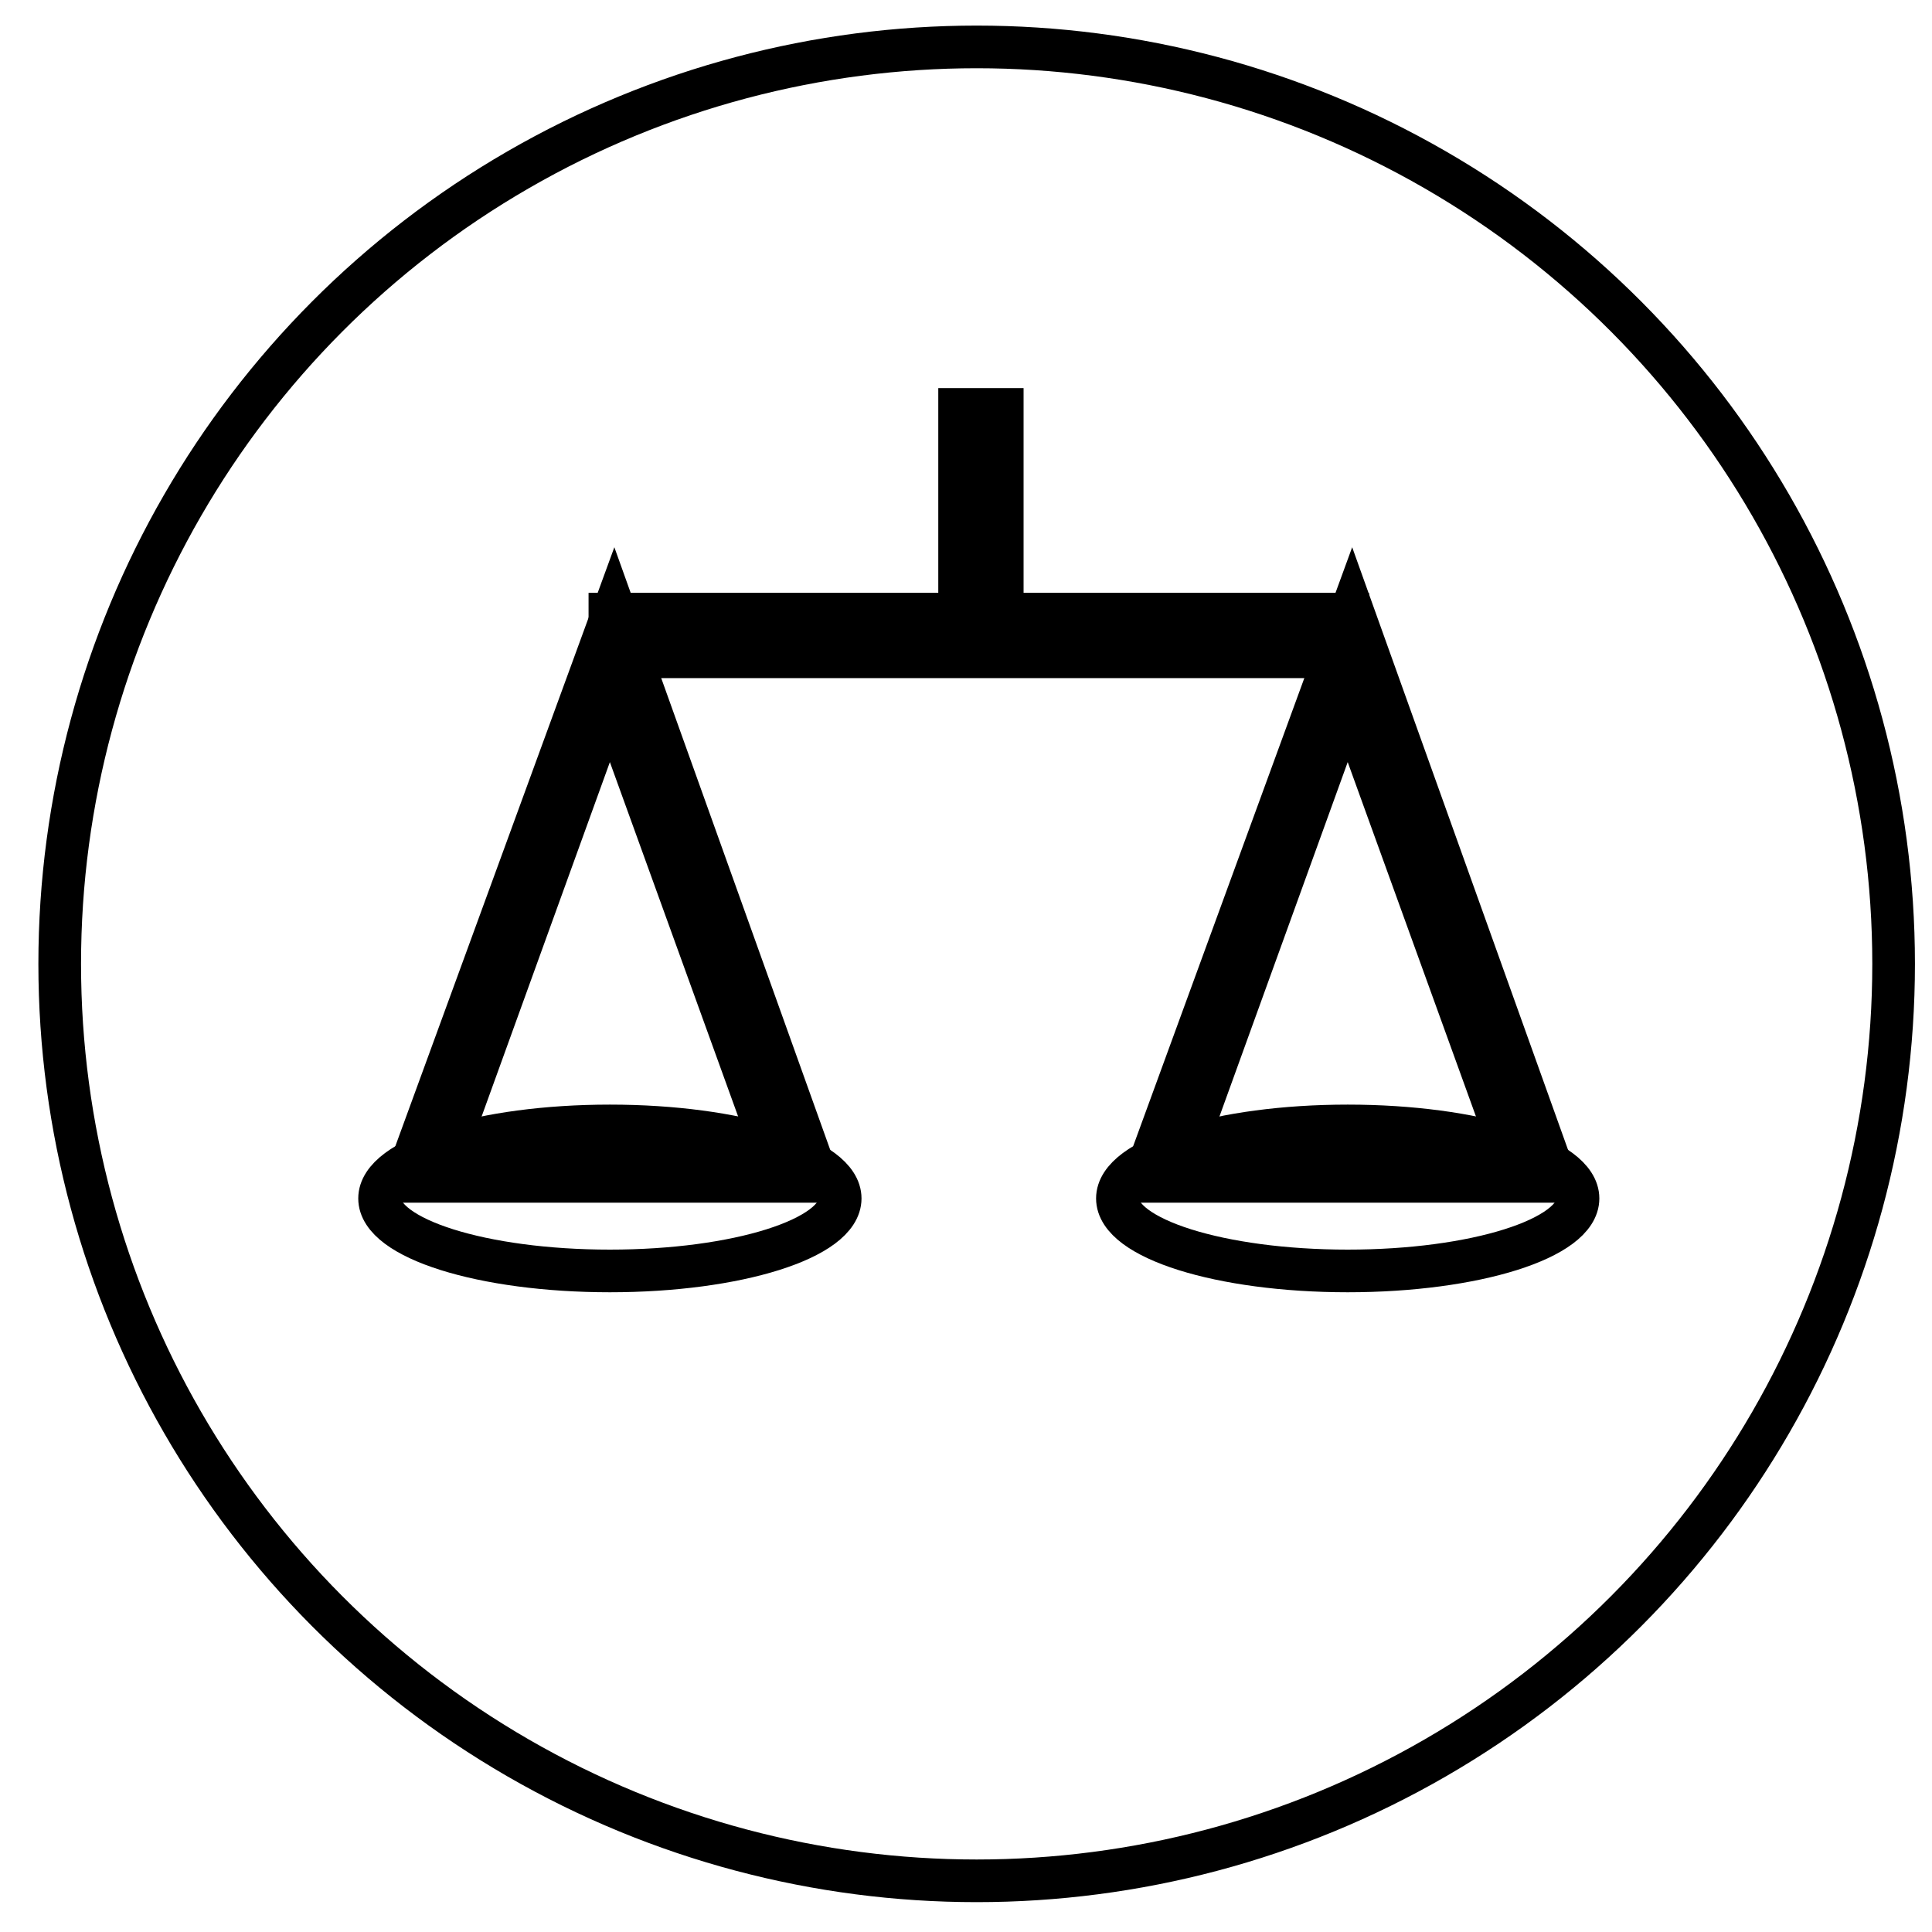
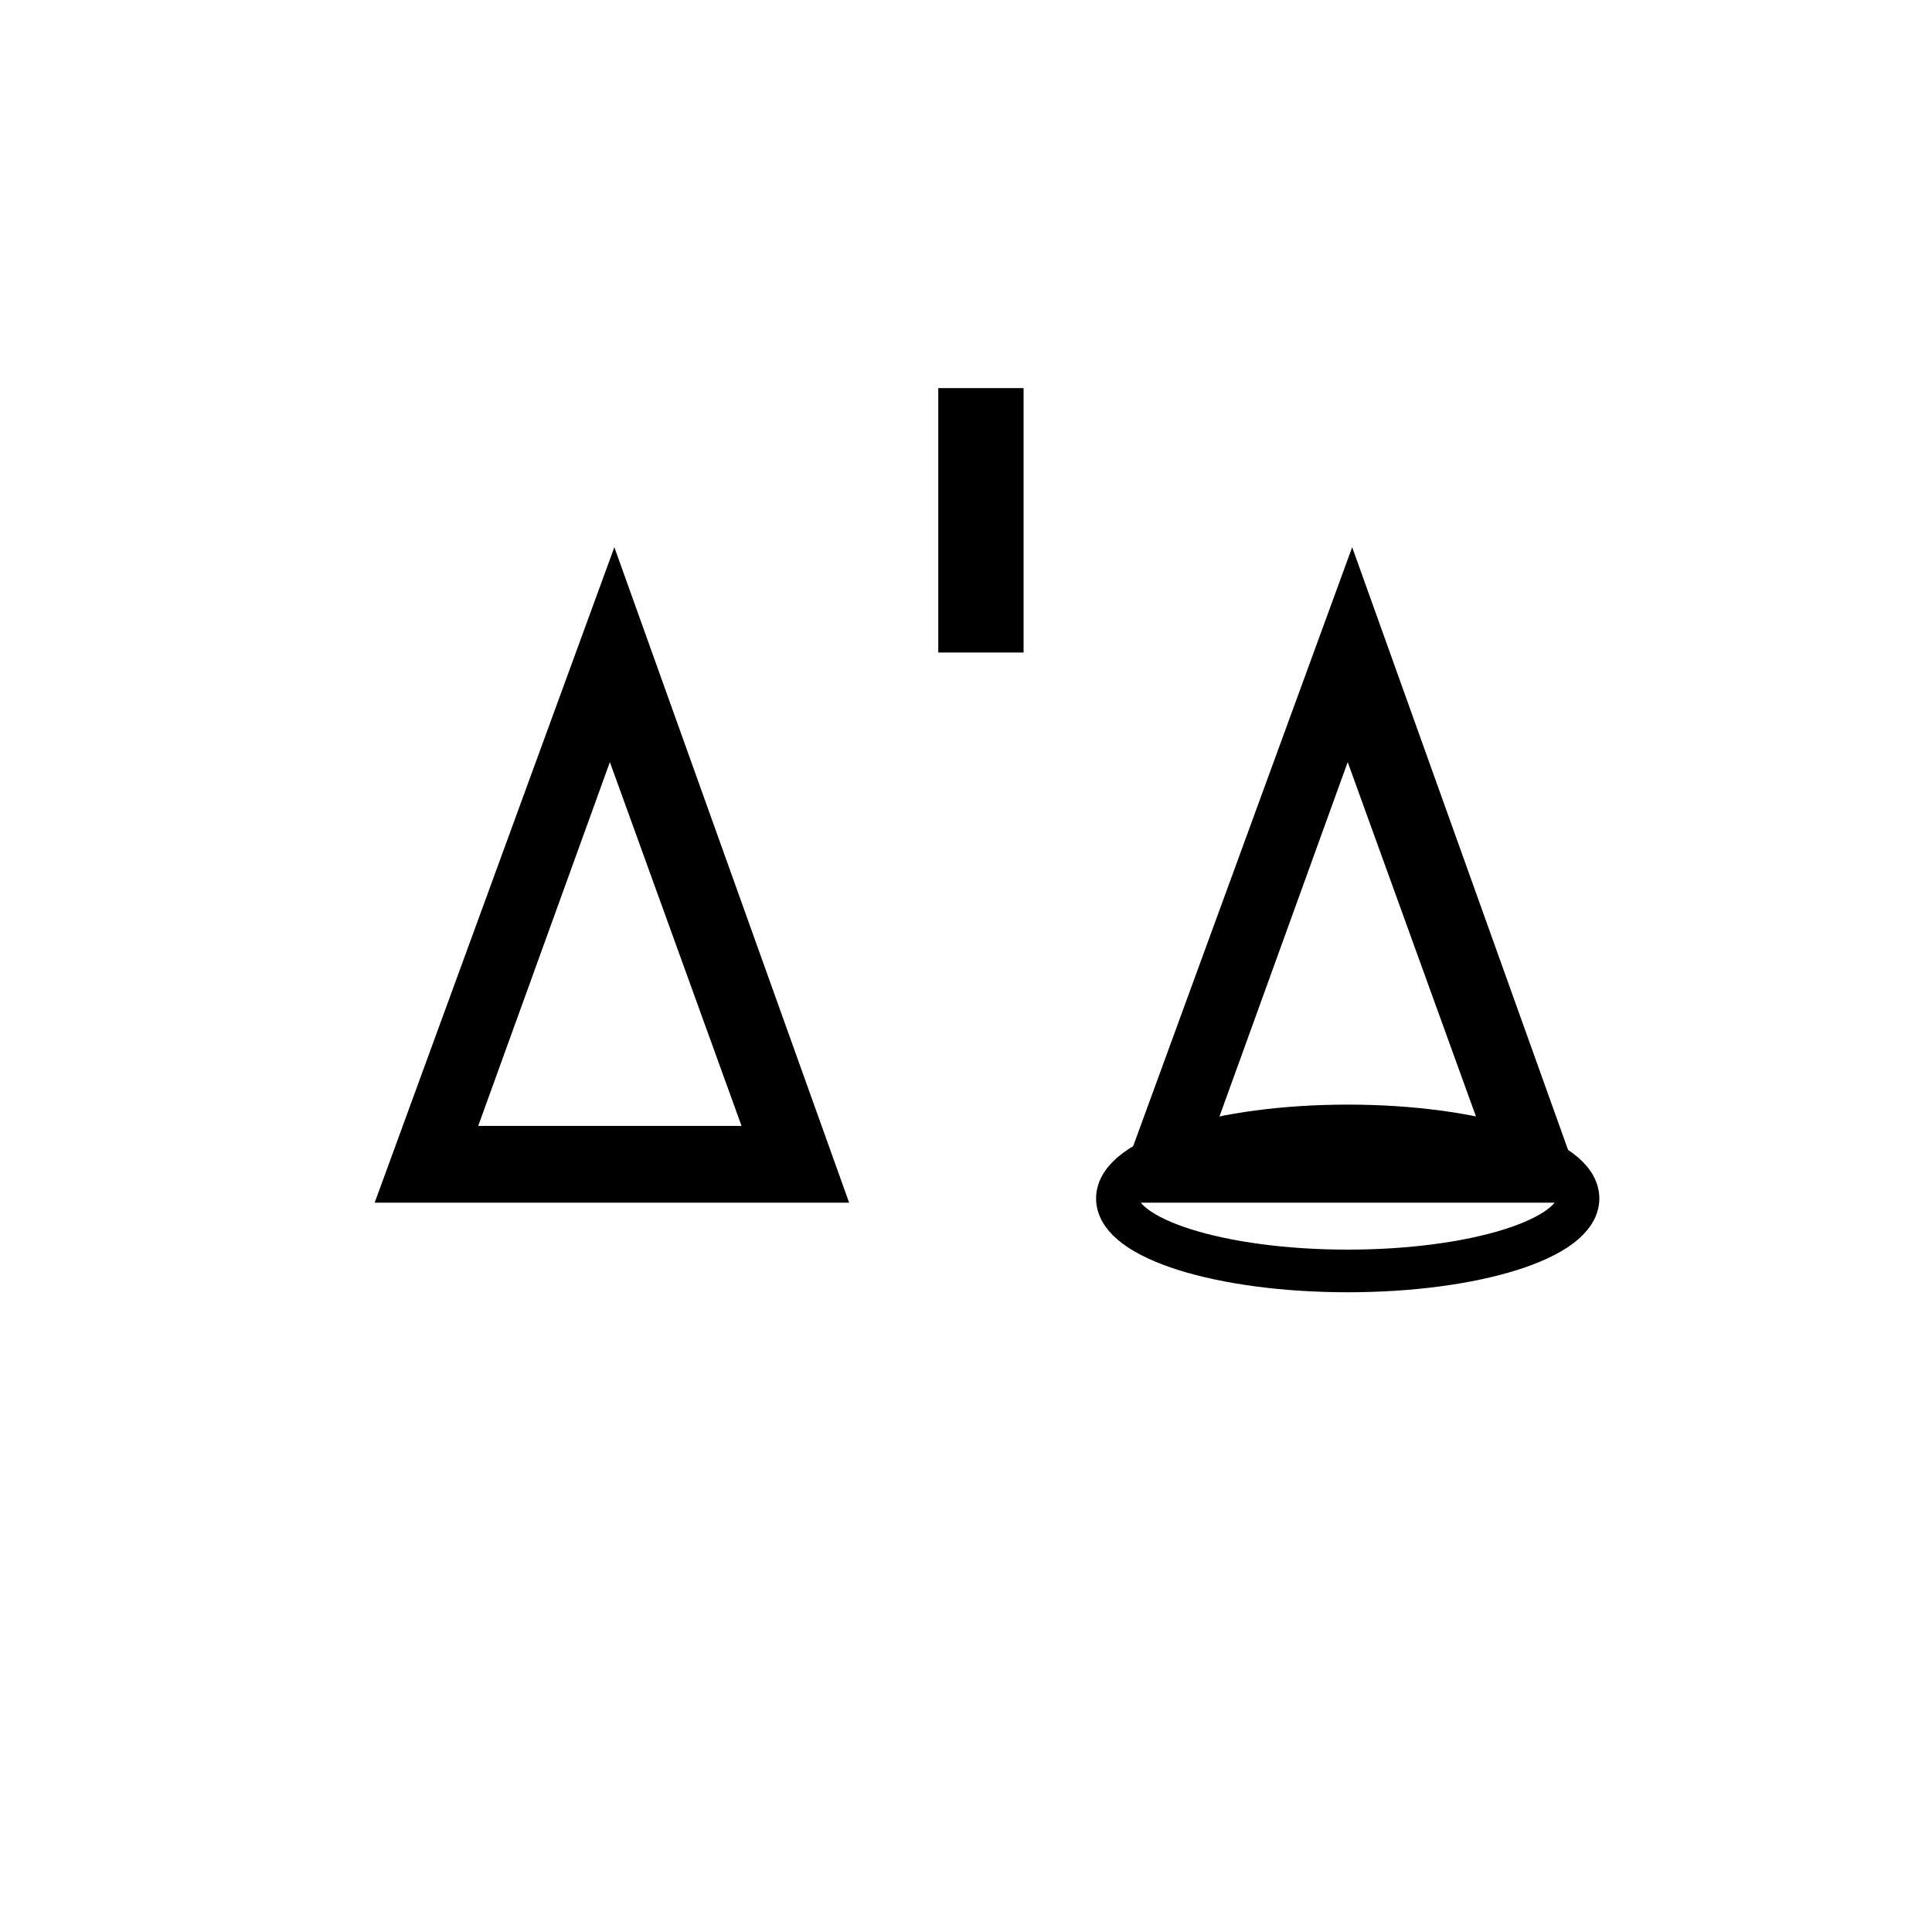
<svg xmlns="http://www.w3.org/2000/svg" version="1.1" id="Calque_1" x="0px" y="0px" viewBox="0 0 45.3 45.3" style="enable-background:new 0 0 45.3 45.3;" xml:space="preserve">
  <style type="text/css">
	.st0{fill:none;stroke:#000000;stroke-miterlimit:10;}
</style>
  <g id="XMLID_3_">
-     <circle id="XMLID_53_" class="st0" cx="22.9" cy="22.6" r="21.5" />
    <g id="XMLID_4_">
      <path id="XMLID_50_" class="st0" d="M19.2,27.7l-9.7,0l4.9-13.4L19.2,27.7z M10.5,26.9l7.6,0l-3.8-10.5L10.5,26.9z" />
-       <rect id="XMLID_49_" x="14.3" y="14.4" class="st0" width="17.3" height="1" />
      <rect id="XMLID_48_" x="22.5" y="9.6" class="st0" width="1" height="5.2" />
-       <ellipse id="XMLID_47_" class="st0" cx="14.3" cy="28.1" rx="5.4" ry="1.7" />
      <path id="XMLID_44_" class="st0" d="M36.5,27.7l-9.7,0l4.9-13.4L36.5,27.7z M27.8,26.9l7.6,0l-3.8-10.5L27.8,26.9z" />
      <ellipse id="XMLID_5_" class="st0" cx="31.6" cy="28.1" rx="5.4" ry="1.7" />
    </g>
  </g>
</svg>